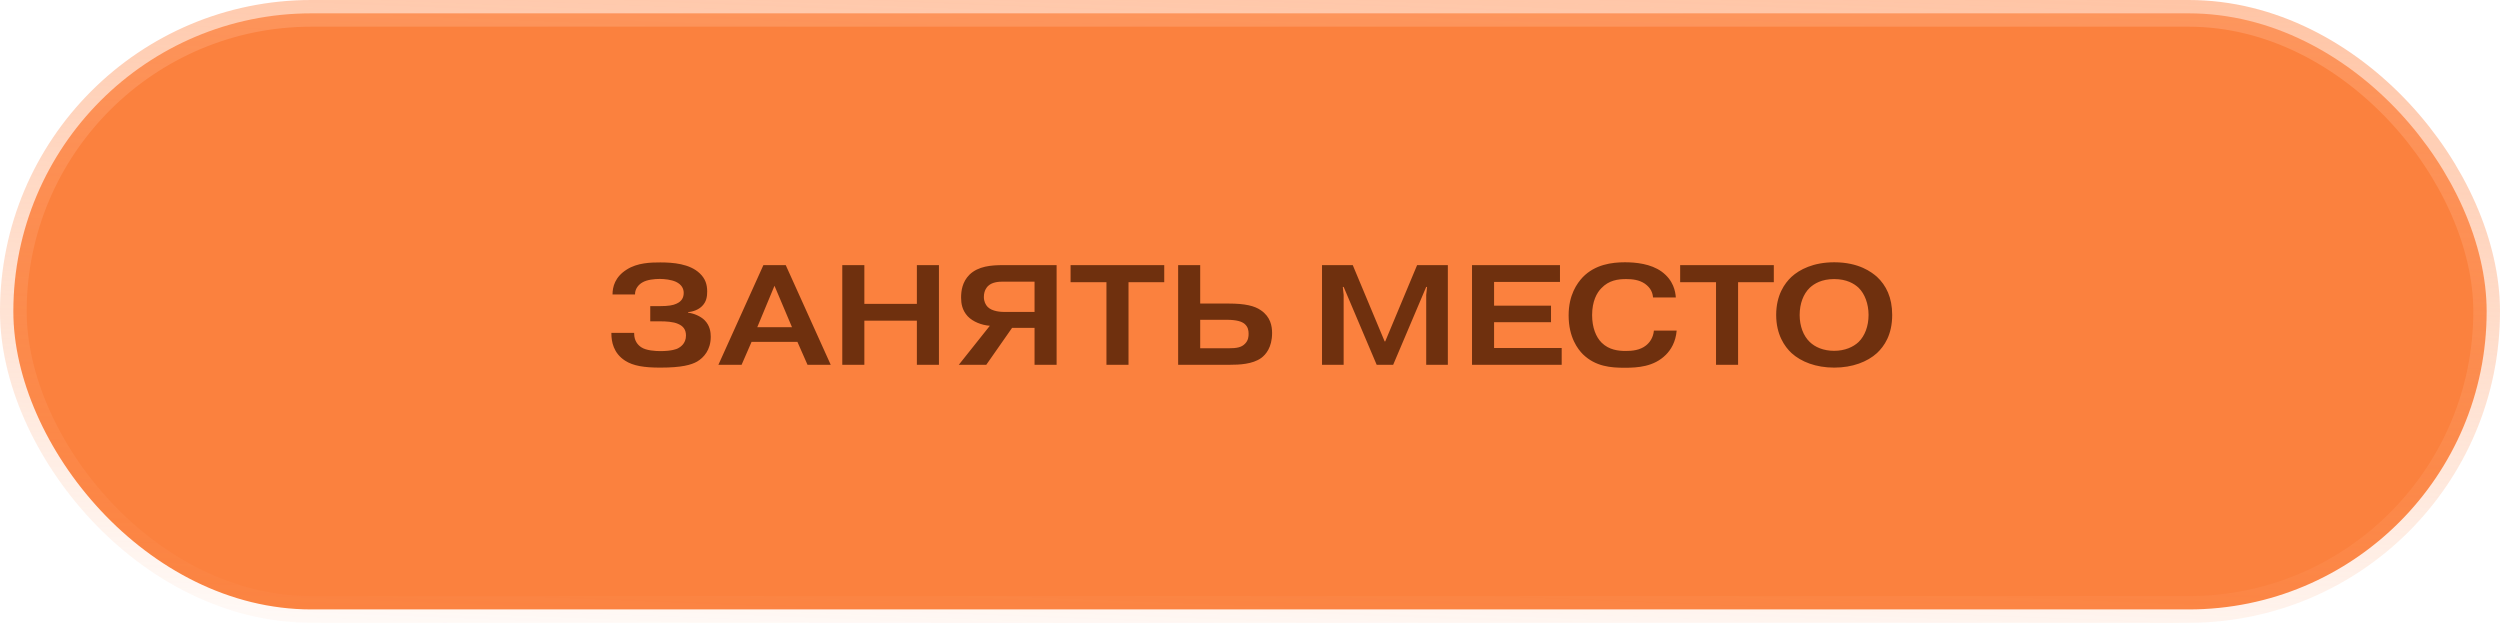
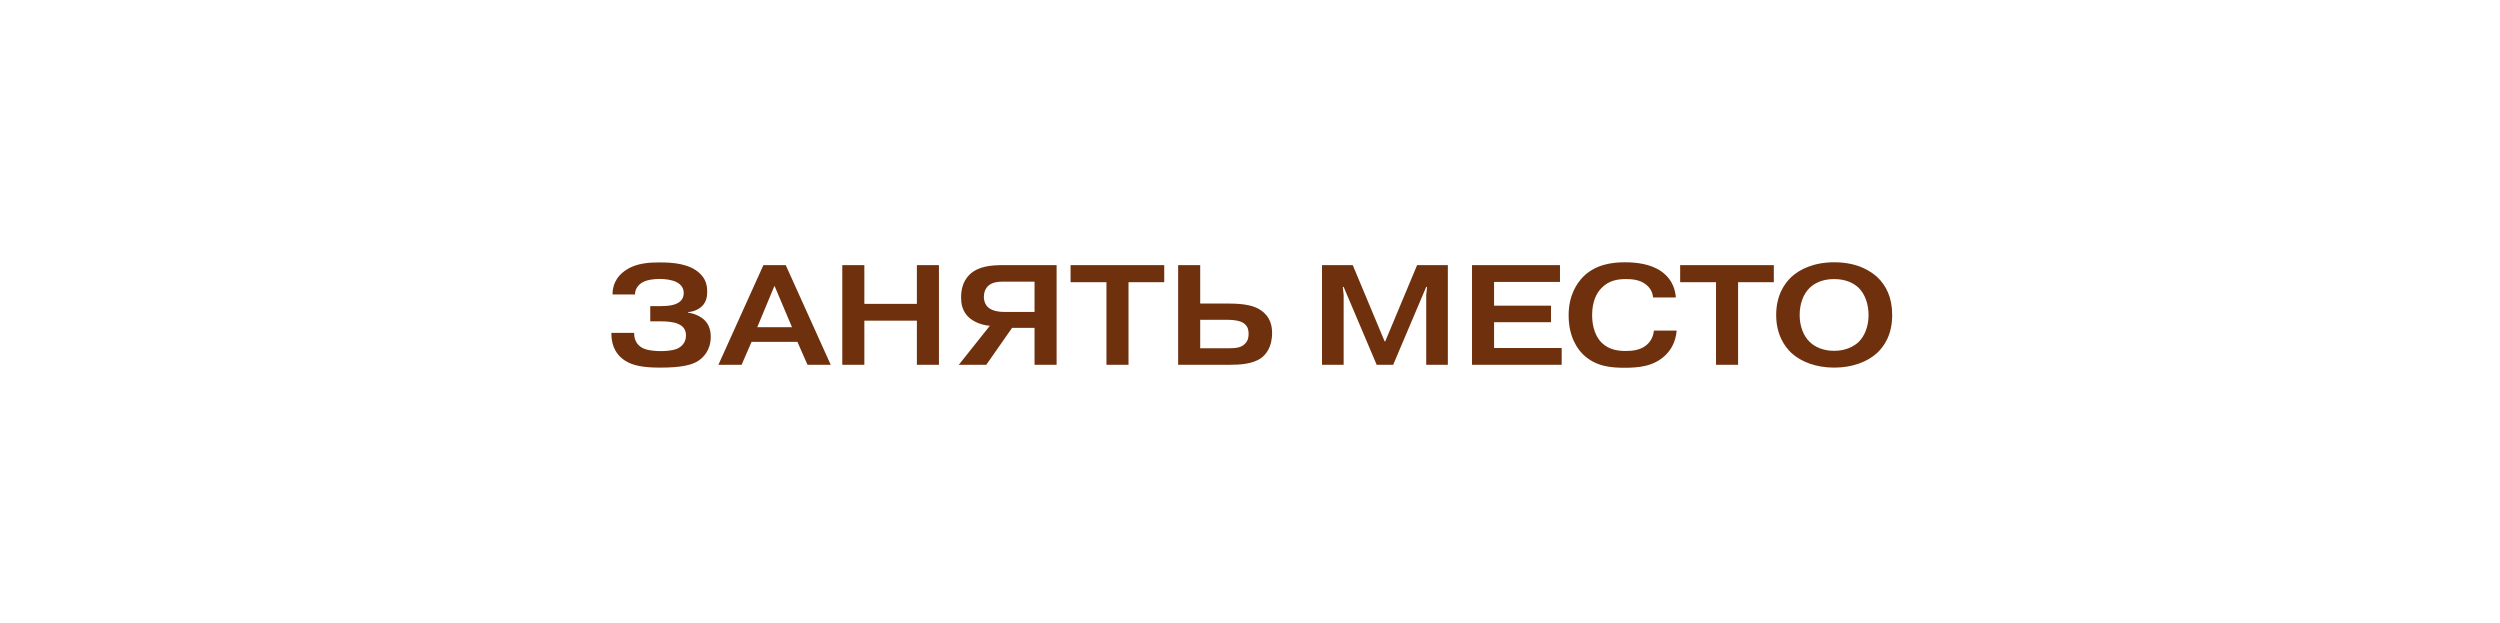
<svg xmlns="http://www.w3.org/2000/svg" width="281" height="70" viewBox="0 0 281 70" fill="none">
-   <rect x="1.5" y="1.5" width="278" height="67" rx="33.5" fill="#FB813E" stroke="url(#paint0_linear_2053_8533)" stroke-width="3" />
  <path d="M68.72 37.416H71.28V37.496C71.28 38.328 71.712 38.792 72.08 39.032C72.624 39.4 73.648 39.464 74.24 39.464C75.52 39.464 76.064 39.224 76.192 39.16C76.432 39.032 77.104 38.648 77.104 37.72C77.104 37.032 76.784 36.648 76.224 36.408C75.68 36.152 74.768 36.12 74.32 36.12H73.088V34.408H74.176C75.136 34.408 75.664 34.312 76.032 34.136C76.656 33.864 76.848 33.416 76.848 32.92C76.848 32.488 76.656 31.992 75.968 31.672C75.44 31.432 74.688 31.352 74.16 31.352C73.568 31.352 72.72 31.432 72.192 31.752C71.824 31.96 71.376 32.424 71.376 33.064V33.096H68.848C68.848 32.248 69.12 31.128 70.448 30.296C71.648 29.528 73.152 29.496 74.224 29.496C75.632 29.496 77.52 29.64 78.656 30.728C79.28 31.32 79.488 31.976 79.488 32.76C79.488 33.336 79.408 33.912 78.912 34.408C78.528 34.792 77.936 35.032 77.344 35.08V35.144C77.984 35.224 78.72 35.528 79.184 35.976C79.808 36.6 79.888 37.352 79.888 37.848C79.888 39.352 79.088 40.2 78.368 40.632C77.696 41.016 76.624 41.32 74.208 41.32C72.416 41.32 71.168 41.128 70.256 40.536C68.944 39.688 68.72 38.392 68.72 37.48V37.416ZM85.117 36.776H89.02L87.052 32.12L85.117 36.776ZM84.477 38.424L83.356 41H80.749L85.805 29.8H88.317L93.373 41H90.764L89.629 38.424H84.477ZM97.153 36.04V41H94.672V29.8H97.153V34.152H103.057V29.8H105.537V41H103.057V36.04H97.153ZM116.283 31.656H112.763C112.235 31.656 111.515 31.704 111.051 32.152C110.939 32.264 110.587 32.632 110.587 33.384C110.587 33.88 110.779 34.264 111.019 34.504C111.531 35.016 112.507 35.064 112.939 35.064H116.283V31.656ZM116.283 36.856H113.755L110.859 41H107.771L111.259 36.616C110.347 36.552 109.355 36.168 108.763 35.544C108.139 34.856 108.027 34.104 108.027 33.448C108.027 32.696 108.155 31.688 108.971 30.872C109.963 29.912 111.419 29.8 112.763 29.8H118.763V41H116.283V36.856ZM124.365 31.72H120.333V29.8H130.861V31.72H126.845V41H124.365V31.72ZM134.903 35.944V39.144H138.151C138.935 39.144 139.543 39.064 139.943 38.632C140.311 38.264 140.343 37.832 140.343 37.512C140.343 37.144 140.279 36.728 139.878 36.392C139.575 36.152 139.047 35.944 137.847 35.944H134.903ZM134.903 29.8V34.12H138.135C139.927 34.12 141.015 34.376 141.719 34.872C142.807 35.608 142.983 36.648 142.983 37.432C142.983 39.064 142.263 39.864 141.767 40.232C140.791 40.952 139.223 41 138.295 41H132.423V29.8H134.903ZM154.738 41L151.026 32.248H150.93L151.026 33.144V41H148.594V29.8H152.05L155.634 38.376H155.698L159.282 29.8H162.738V41H160.306V33.144L160.402 32.248H160.306L156.594 41H154.738ZM167.934 34.36H174.334V36.216H167.934V39.112H175.534V41H165.454V29.8H175.342V31.688H167.934V34.36ZM185.898 37.16H188.458C188.346 38.456 187.802 39.32 187.242 39.88C185.898 41.224 184.09 41.336 182.586 41.336C181.082 41.336 179.354 41.208 177.93 39.832C177.37 39.272 176.314 37.944 176.314 35.448C176.314 33.144 177.258 31.848 177.898 31.16C179.29 29.72 181.194 29.48 182.634 29.48C183.85 29.48 185.546 29.64 186.778 30.536C188.106 31.512 188.314 32.76 188.362 33.432H185.802C185.754 32.936 185.578 32.376 184.874 31.88C184.234 31.448 183.466 31.368 182.778 31.368C181.866 31.368 180.842 31.496 179.994 32.392C179.482 32.904 178.954 33.864 178.954 35.416C178.954 36.824 179.386 37.88 180.026 38.52C180.858 39.336 181.898 39.448 182.746 39.448C183.45 39.448 184.346 39.368 185.018 38.824C185.402 38.52 185.818 37.992 185.898 37.16ZM192.881 31.72H188.849V29.8H199.377V31.72H195.361V41H192.881V31.72ZM206.154 31.368C204.762 31.368 203.914 31.88 203.418 32.344C202.698 33.032 202.282 34.136 202.282 35.4C202.282 36.664 202.698 37.752 203.418 38.44C204.01 39.016 204.954 39.432 206.154 39.432C207.37 39.432 208.314 39 208.906 38.44C209.61 37.752 210.026 36.664 210.026 35.4C210.026 34.168 209.61 33.032 208.906 32.344C208.41 31.88 207.562 31.368 206.154 31.368ZM206.17 29.48C208.954 29.48 210.378 30.6 210.97 31.112C211.994 32.072 212.682 33.416 212.682 35.4C212.682 37.64 211.786 38.92 210.97 39.688C209.898 40.664 208.218 41.32 206.17 41.32C204.106 41.32 202.442 40.664 201.37 39.688C200.602 38.968 199.642 37.624 199.642 35.4C199.642 33.16 200.602 31.832 201.37 31.112C202.266 30.296 203.818 29.48 206.17 29.48Z" fill="#6F300E" />
  <defs>
    <linearGradient id="paint0_linear_2053_8533" x1="94.5" y1="-58" x2="89" y2="80.5" gradientUnits="userSpaceOnUse">
      <stop stop-color="#FFA270" />
      <stop offset="1" stop-color="#FFA270" stop-opacity="0" />
    </linearGradient>
  </defs>
</svg>